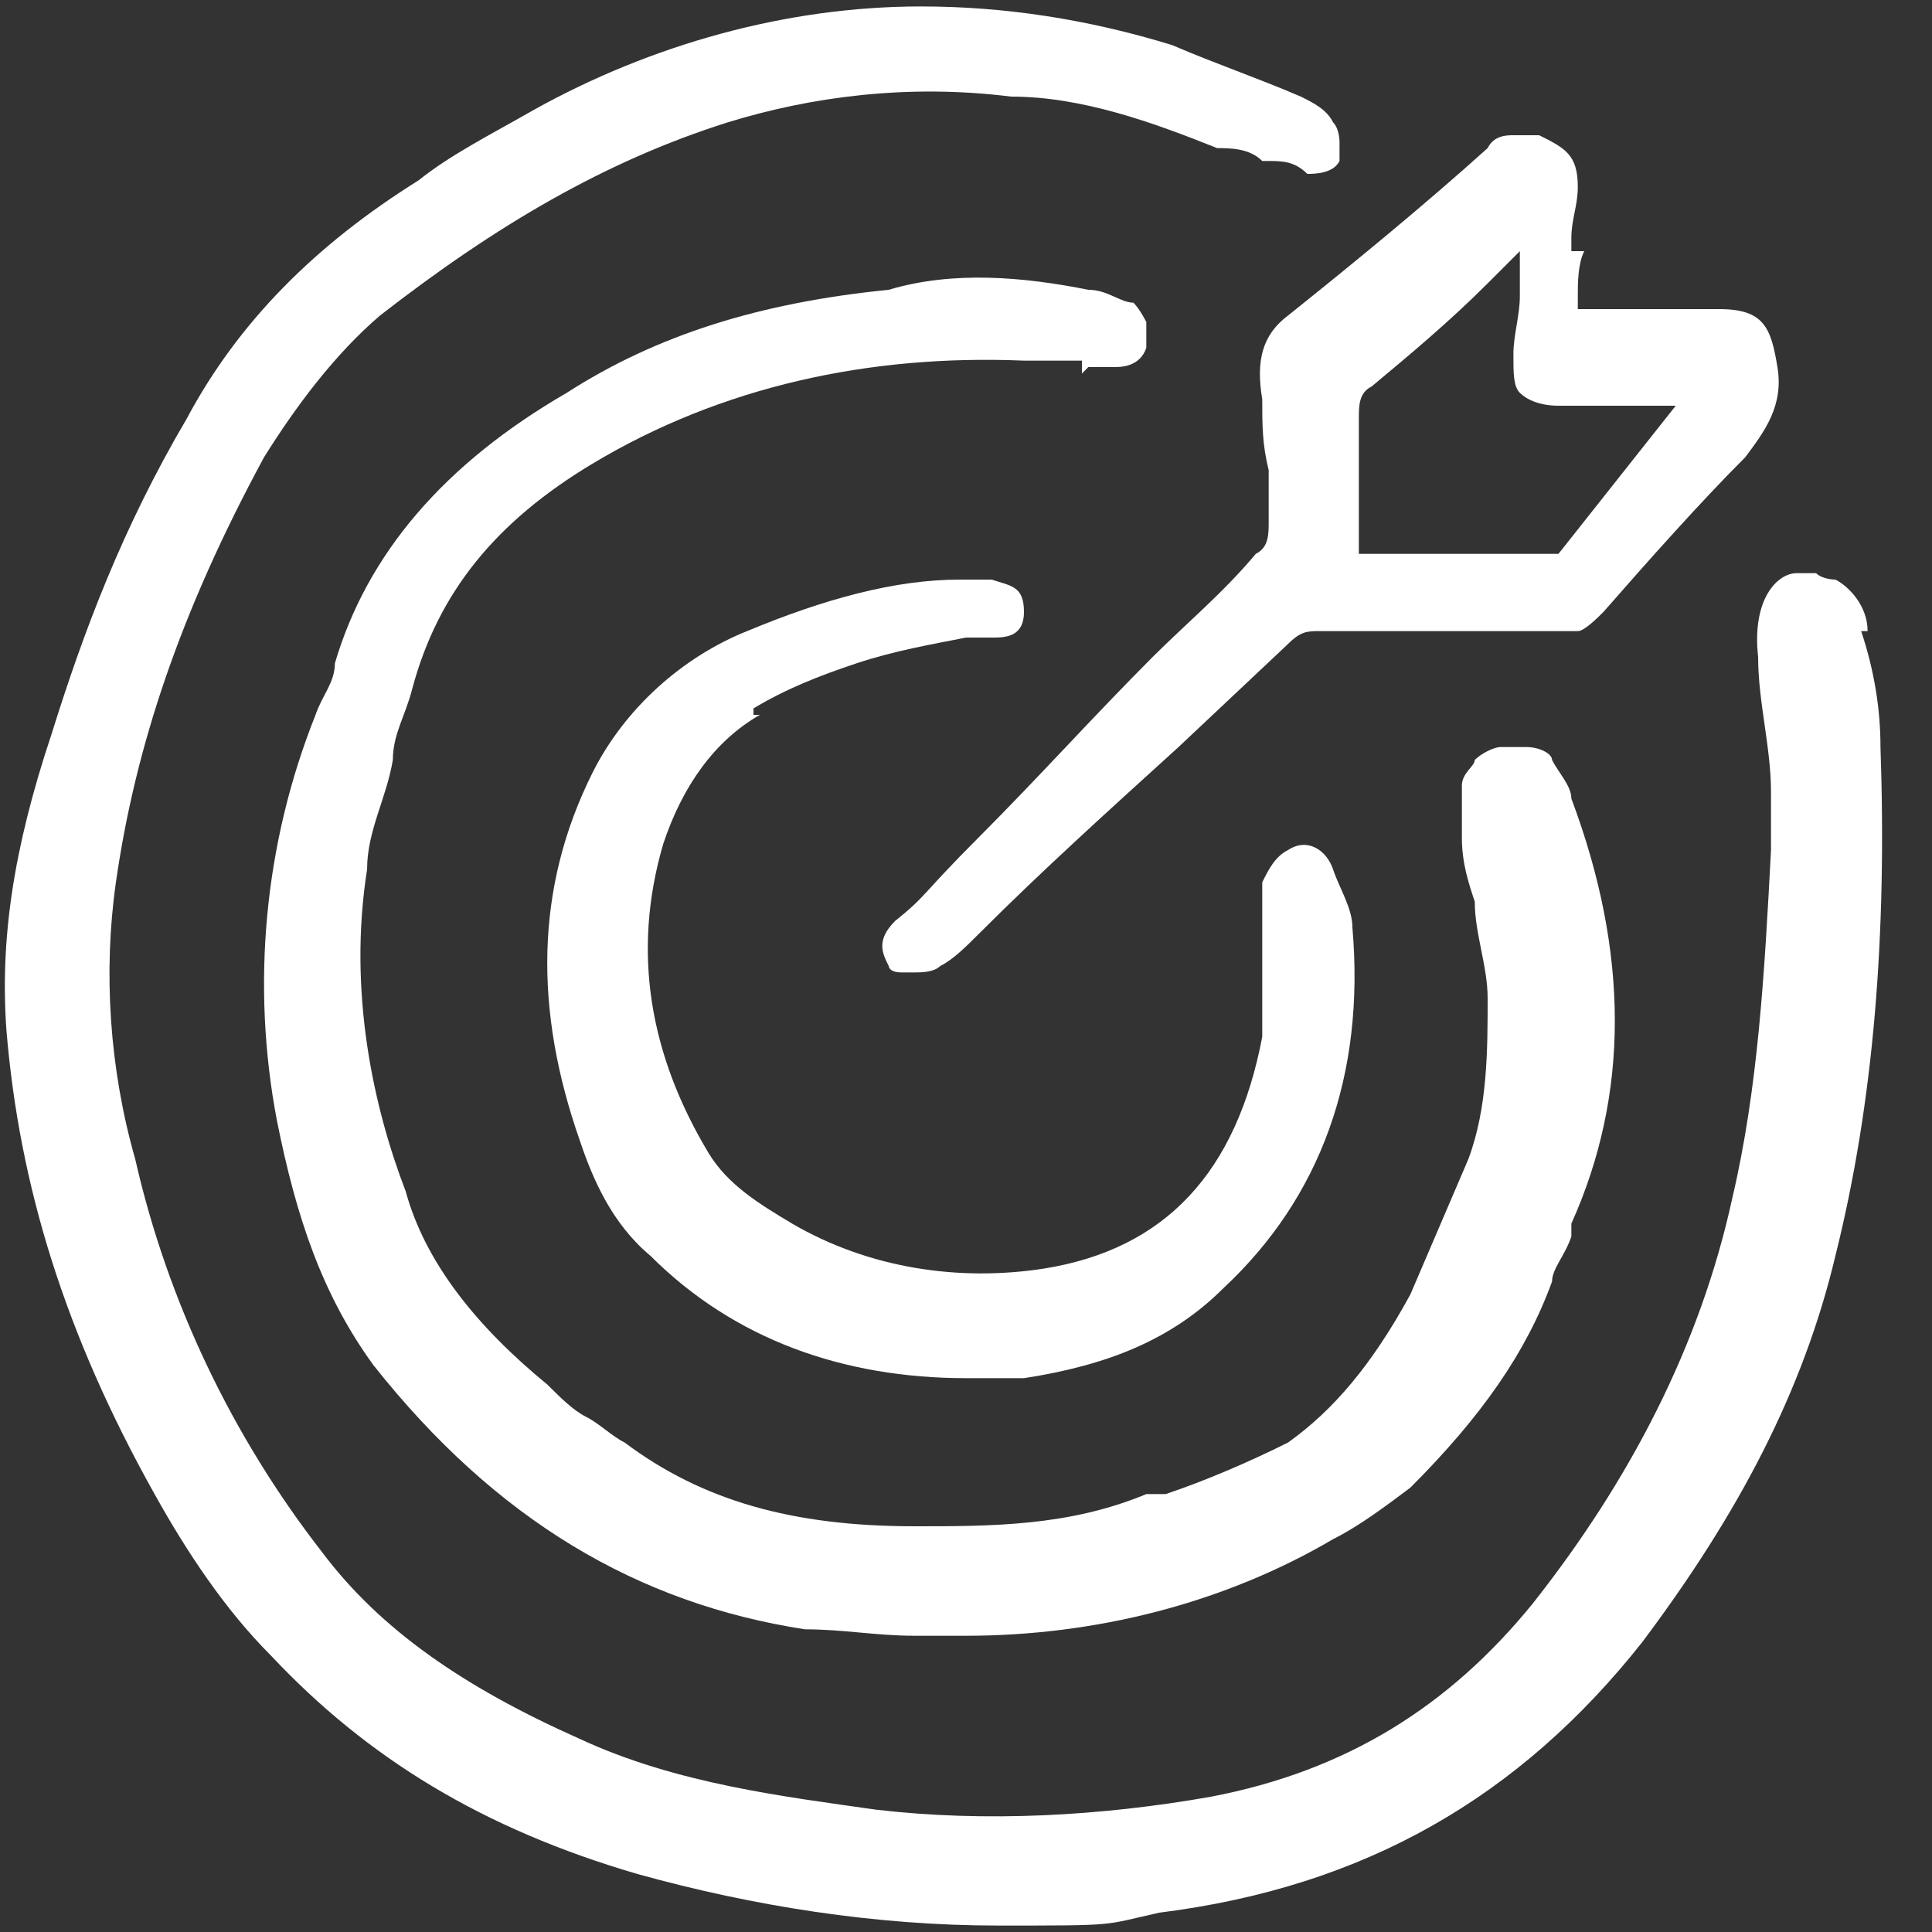
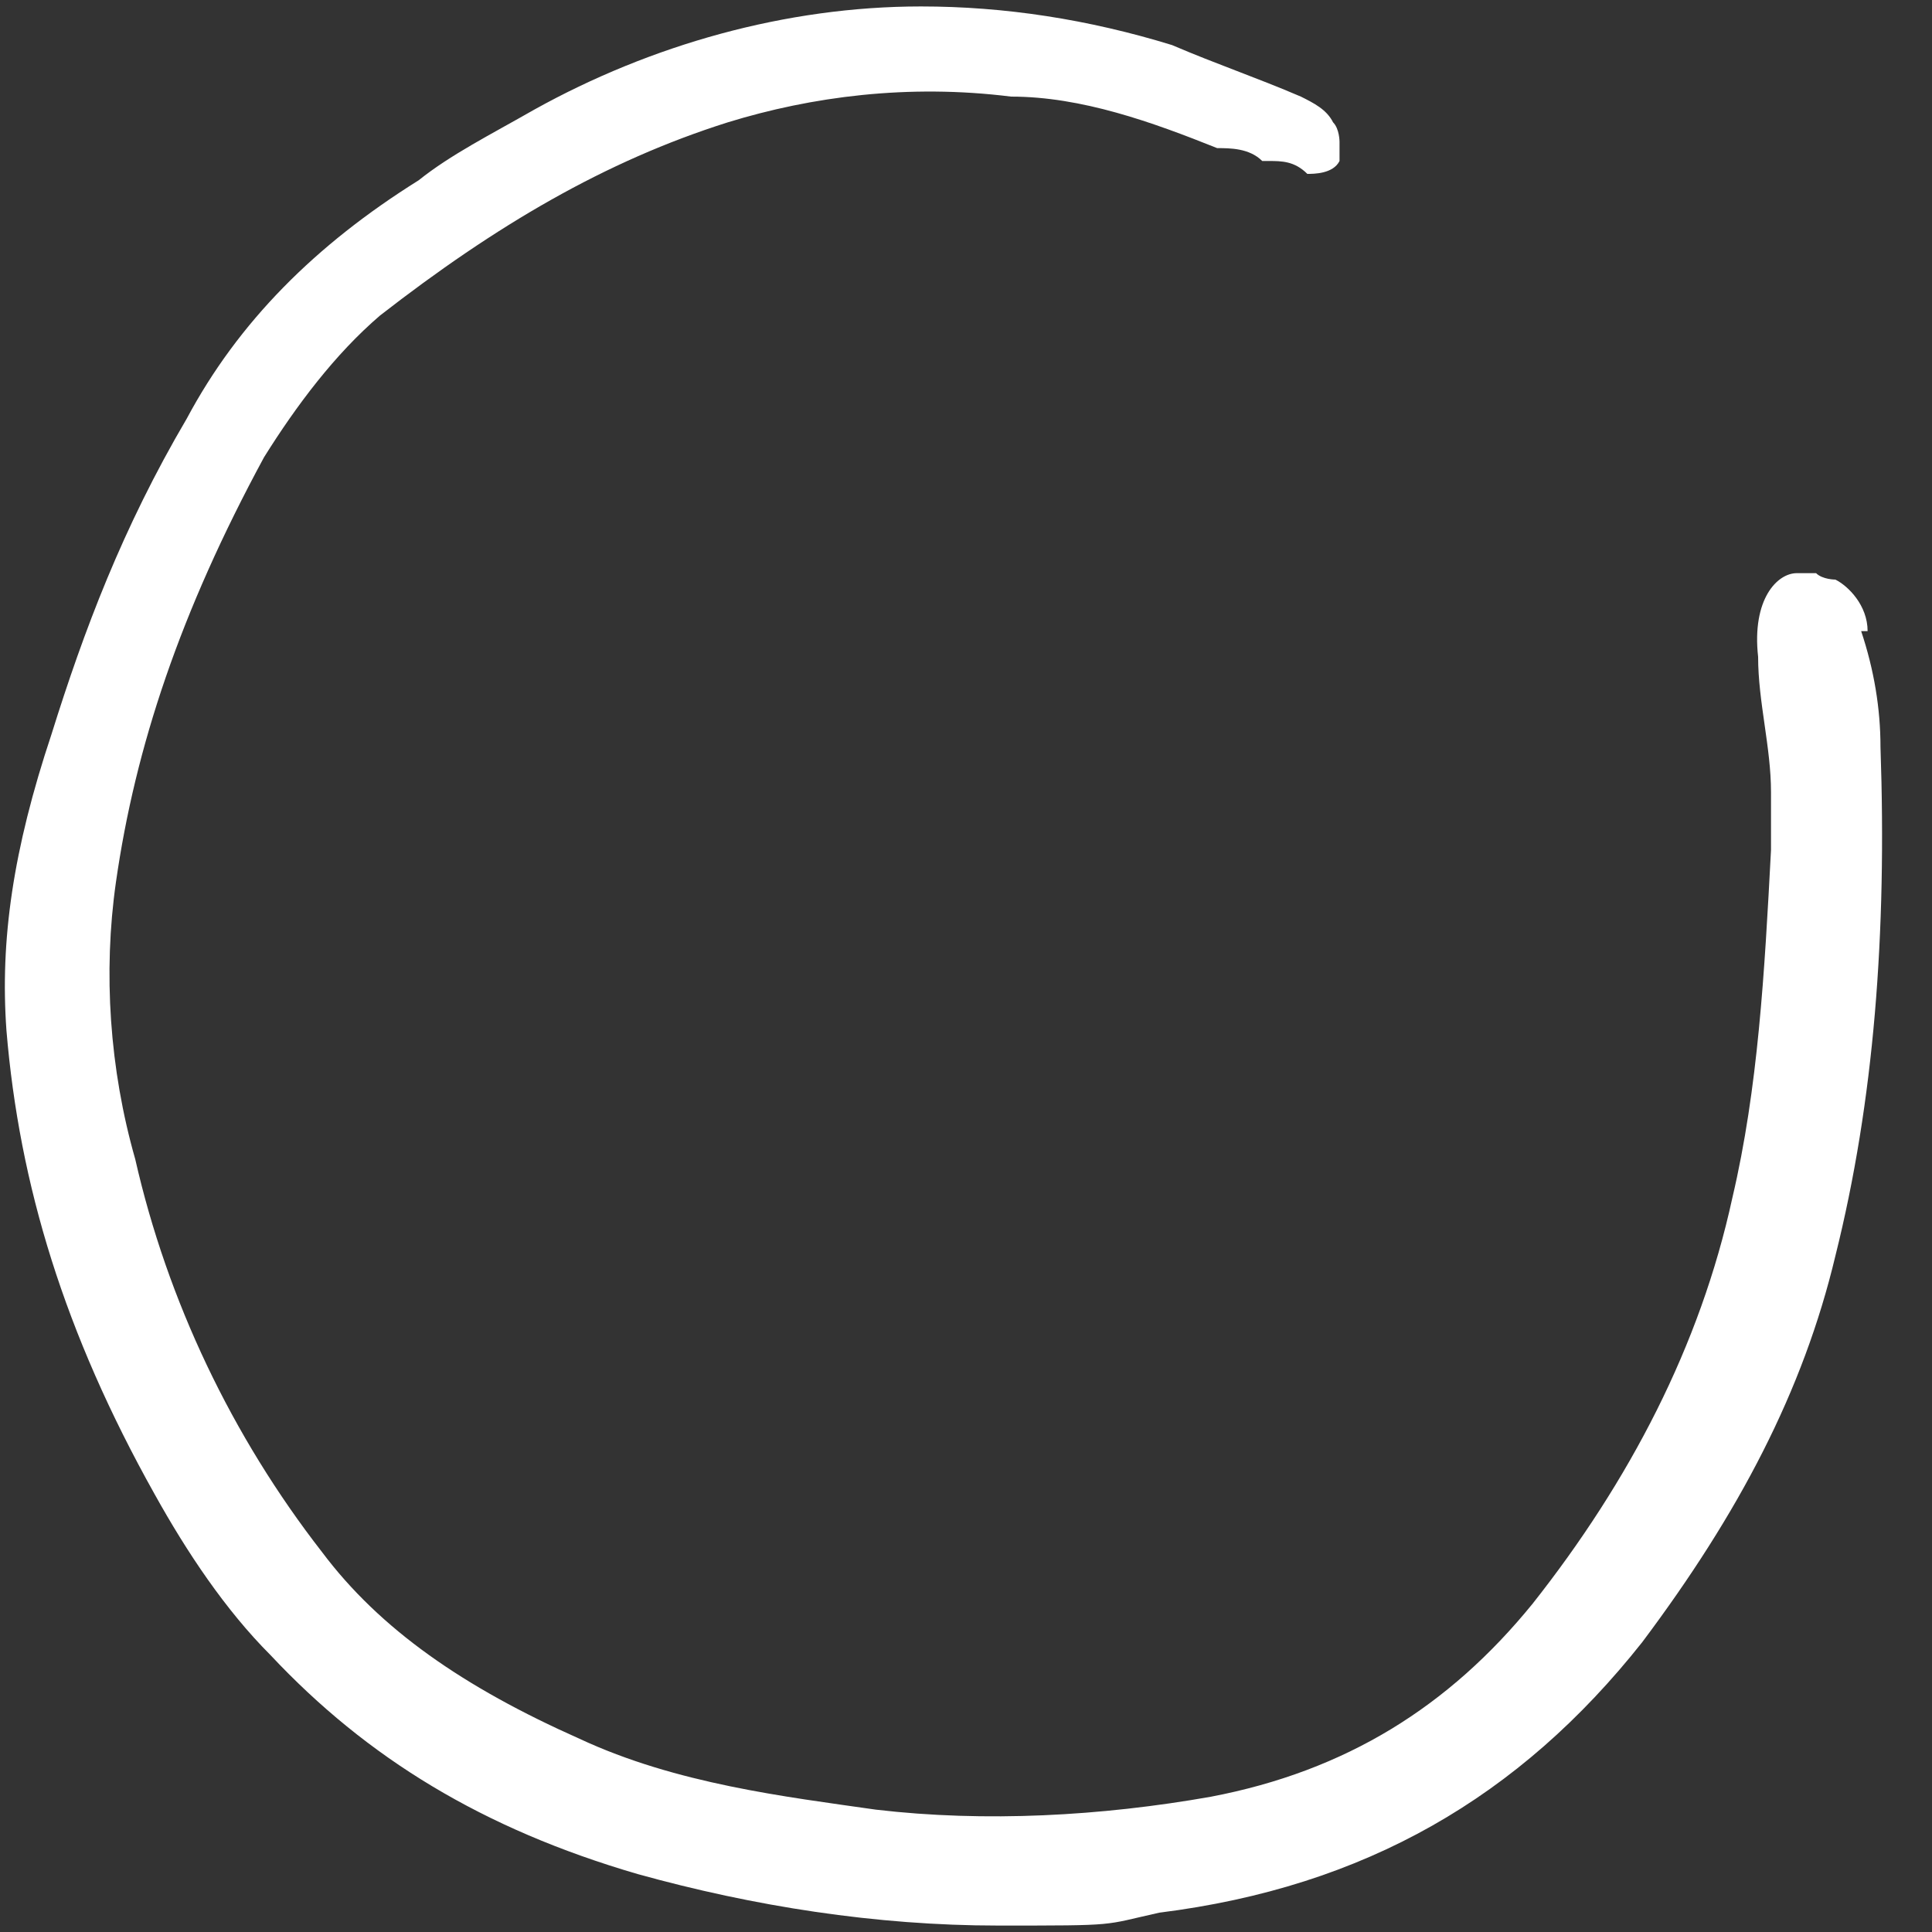
<svg xmlns="http://www.w3.org/2000/svg" id="Capa_1" viewBox="0 0 30 30">
  <rect x="0" y="0" width="30" height="30" fill="#333333" stroke="none" />
  <defs>
    <style>      .st0 {        fill: #fff;      }    </style>
  </defs>
  <path class="st0" d="M29,9.8c0-.4-.3-.7-.5-.8,0,0-.2,0-.3-.1h-.3c-.3,0-.7.4-.6,1.3,0,.7.2,1.4.2,2.1v.9c-.1,1.9-.2,3.7-.6,5.4-.5,2.3-1.6,4.4-3.1,6.3-1.3,1.6-2.9,2.6-5,3-1.7.3-3.5.4-5.2.2-1.4-.2-3.1-.4-4.6-1.1-1.8-.8-3.1-1.7-4-2.9-1.4-1.8-2.4-3.9-2.9-6.1-.4-1.4-.5-2.9-.3-4.3.3-2.1,1-4.2,2.3-6.6.5-.8,1.1-1.6,1.8-2.2,1.8-1.4,3.5-2.4,5.4-3,1.3-.4,2.8-.6,4.4-.4,1.1,0,2.2.4,3.2.8.2,0,.5,0,.7.2h.1c.2,0,.4,0,.6.2.1,0,.4,0,.5-.2v-.3s0-.2-.1-.3c-.1-.2-.3-.3-.5-.4-.7-.3-1.3-.5-2-.8-1.3-.4-2.6-.6-3.9-.6-2.1,0-4.2.6-6,1.6-.7.4-1.3.7-1.8,1.1-1.6,1-2.8,2.2-3.6,3.7-1,1.7-1.6,3.3-2.1,4.9-.6,1.8-.8,3.2-.7,4.6.2,2.4.9,4.7,2.3,7.2.5.9,1.1,1.8,1.8,2.5,1.5,1.6,3.3,2.7,5.7,3.4,1.8.5,3.7.8,5.6.8s1.6,0,2.5-.2c3.2-.4,5.6-1.8,7.5-4.2,1.5-2,2.5-3.9,3-6,.6-2.4.8-5,.7-7.9,0-.6-.1-1.2-.3-1.8h0Z" />
-   <path class="st0" d="M16.9,5.7h.4c.1,0,.4,0,.5-.3v-.4c0,0-.1-.2-.2-.3-.2,0-.4-.2-.7-.2-1-.2-2.1-.3-3.1,0-2,.2-3.6.7-5,1.6-1.9,1.1-3.1,2.5-3.6,4.2,0,.3-.2.5-.3.8-.8,2-1,4.2-.6,6.3.3,1.5.7,2.7,1.5,3.8,1.9,2.4,4.1,3.7,6.7,4.1.6,0,1.1.1,1.7.1h.8c2,0,4-.5,5.7-1.5.4-.2.8-.5,1.2-.8,1.1-1.1,1.8-2.1,2.2-3.2,0-.2.2-.4.3-.7v-.2c.9-2,.9-4.2,0-6.6,0-.2-.2-.4-.3-.6,0-.1-.2-.2-.4-.2h-.4c-.1,0-.3.1-.4.2,0,.1-.2.2-.2.4v.8h0c0,.4.1.7.2,1,0,.5.2,1,.2,1.5,0,.8,0,1.7-.3,2.5-.3.7-.6,1.4-.9,2.1-.6,1.1-1.2,1.8-1.9,2.3-.6.3-1.3.6-1.9.8h-.3c-1.2.5-2.4.5-3.6.5h0c-1.9,0-3.3-.4-4.5-1.3-.2-.1-.4-.3-.6-.4-.2-.1-.4-.3-.6-.5-1.1-.9-1.9-1.9-2.2-3-.5-1.3-.9-3.1-.6-5,0-.6.3-1.1.4-1.7,0-.4.2-.7.3-1.1.4-1.5,1.3-2.6,2.8-3.5,2-1.2,4.3-1.7,6.7-1.6h.9v.2Z" />
-   <path class="st0" d="M11.7,11c.5-.3,1-.5,1.6-.7s1.2-.3,1.7-.4h.4c.2,0,.5,0,.5-.4s-.2-.4-.5-.5h-.5c-1,0-2.1.3-3.3.8-1,.4-1.9,1.2-2.4,2.2-.9,1.8-.9,3.7-.2,5.7.2.6.5,1.3,1.1,1.8,1.3,1.3,3,1.9,4.9,1.9s.2,0,.3,0h.6c1.3-.2,2.3-.6,3.1-1.4,1.5-1.4,2.2-3.3,2-5.6,0-.3-.2-.6-.3-.9-.1-.3-.4-.5-.7-.3-.2.1-.3.3-.4.5v2.4c-.4,2.1-1.5,3.3-3.4,3.6-1.3.2-2.7,0-3.9-.7-.5-.3-1-.6-1.3-1.1-.9-1.5-1.2-3.1-.7-4.8.3-.9.8-1.6,1.5-2h-.1Z" />
-   <path class="st0" d="M24.4,4v-.3c0-.3.1-.5.1-.8,0-.5-.2-.6-.6-.8h-.4c-.1,0-.3,0-.4.2-1,.9-2.1,1.8-3.1,2.6-.4.3-.5.7-.4,1.3,0,.4,0,.7.1,1.1v.8c0,.2,0,.4-.2.5h0c-.5.6-1.1,1.1-1.6,1.6-.9.9-1.8,1.9-2.7,2.8s-.8.9-1.3,1.3c-.3.3-.2.5-.1.7,0,0,0,.1.2.1h.2c.1,0,.3,0,.4-.1.2-.1.4-.3.6-.5,1-1,2-1.9,3.1-2.9l1.7-1.6c.2-.2.3-.2.5-.2h4c.1,0,.3-.2.4-.3.7-.8,1.5-1.7,2.2-2.4.3-.4.6-.8.5-1.4s-.2-.9-.9-.9h-2.2v-.2c0-.2,0-.5.1-.7h-.2ZM26.1,6.2h0l-1.9,2.4h-3.1v-2.1c0-.2,0-.4.2-.5.6-.5,1.2-1,1.8-1.6l.5-.5v.7c0,.3-.1.6-.1.9s0,.5.1.6.3.2.6.2h2.1-.2Z" />
</svg>